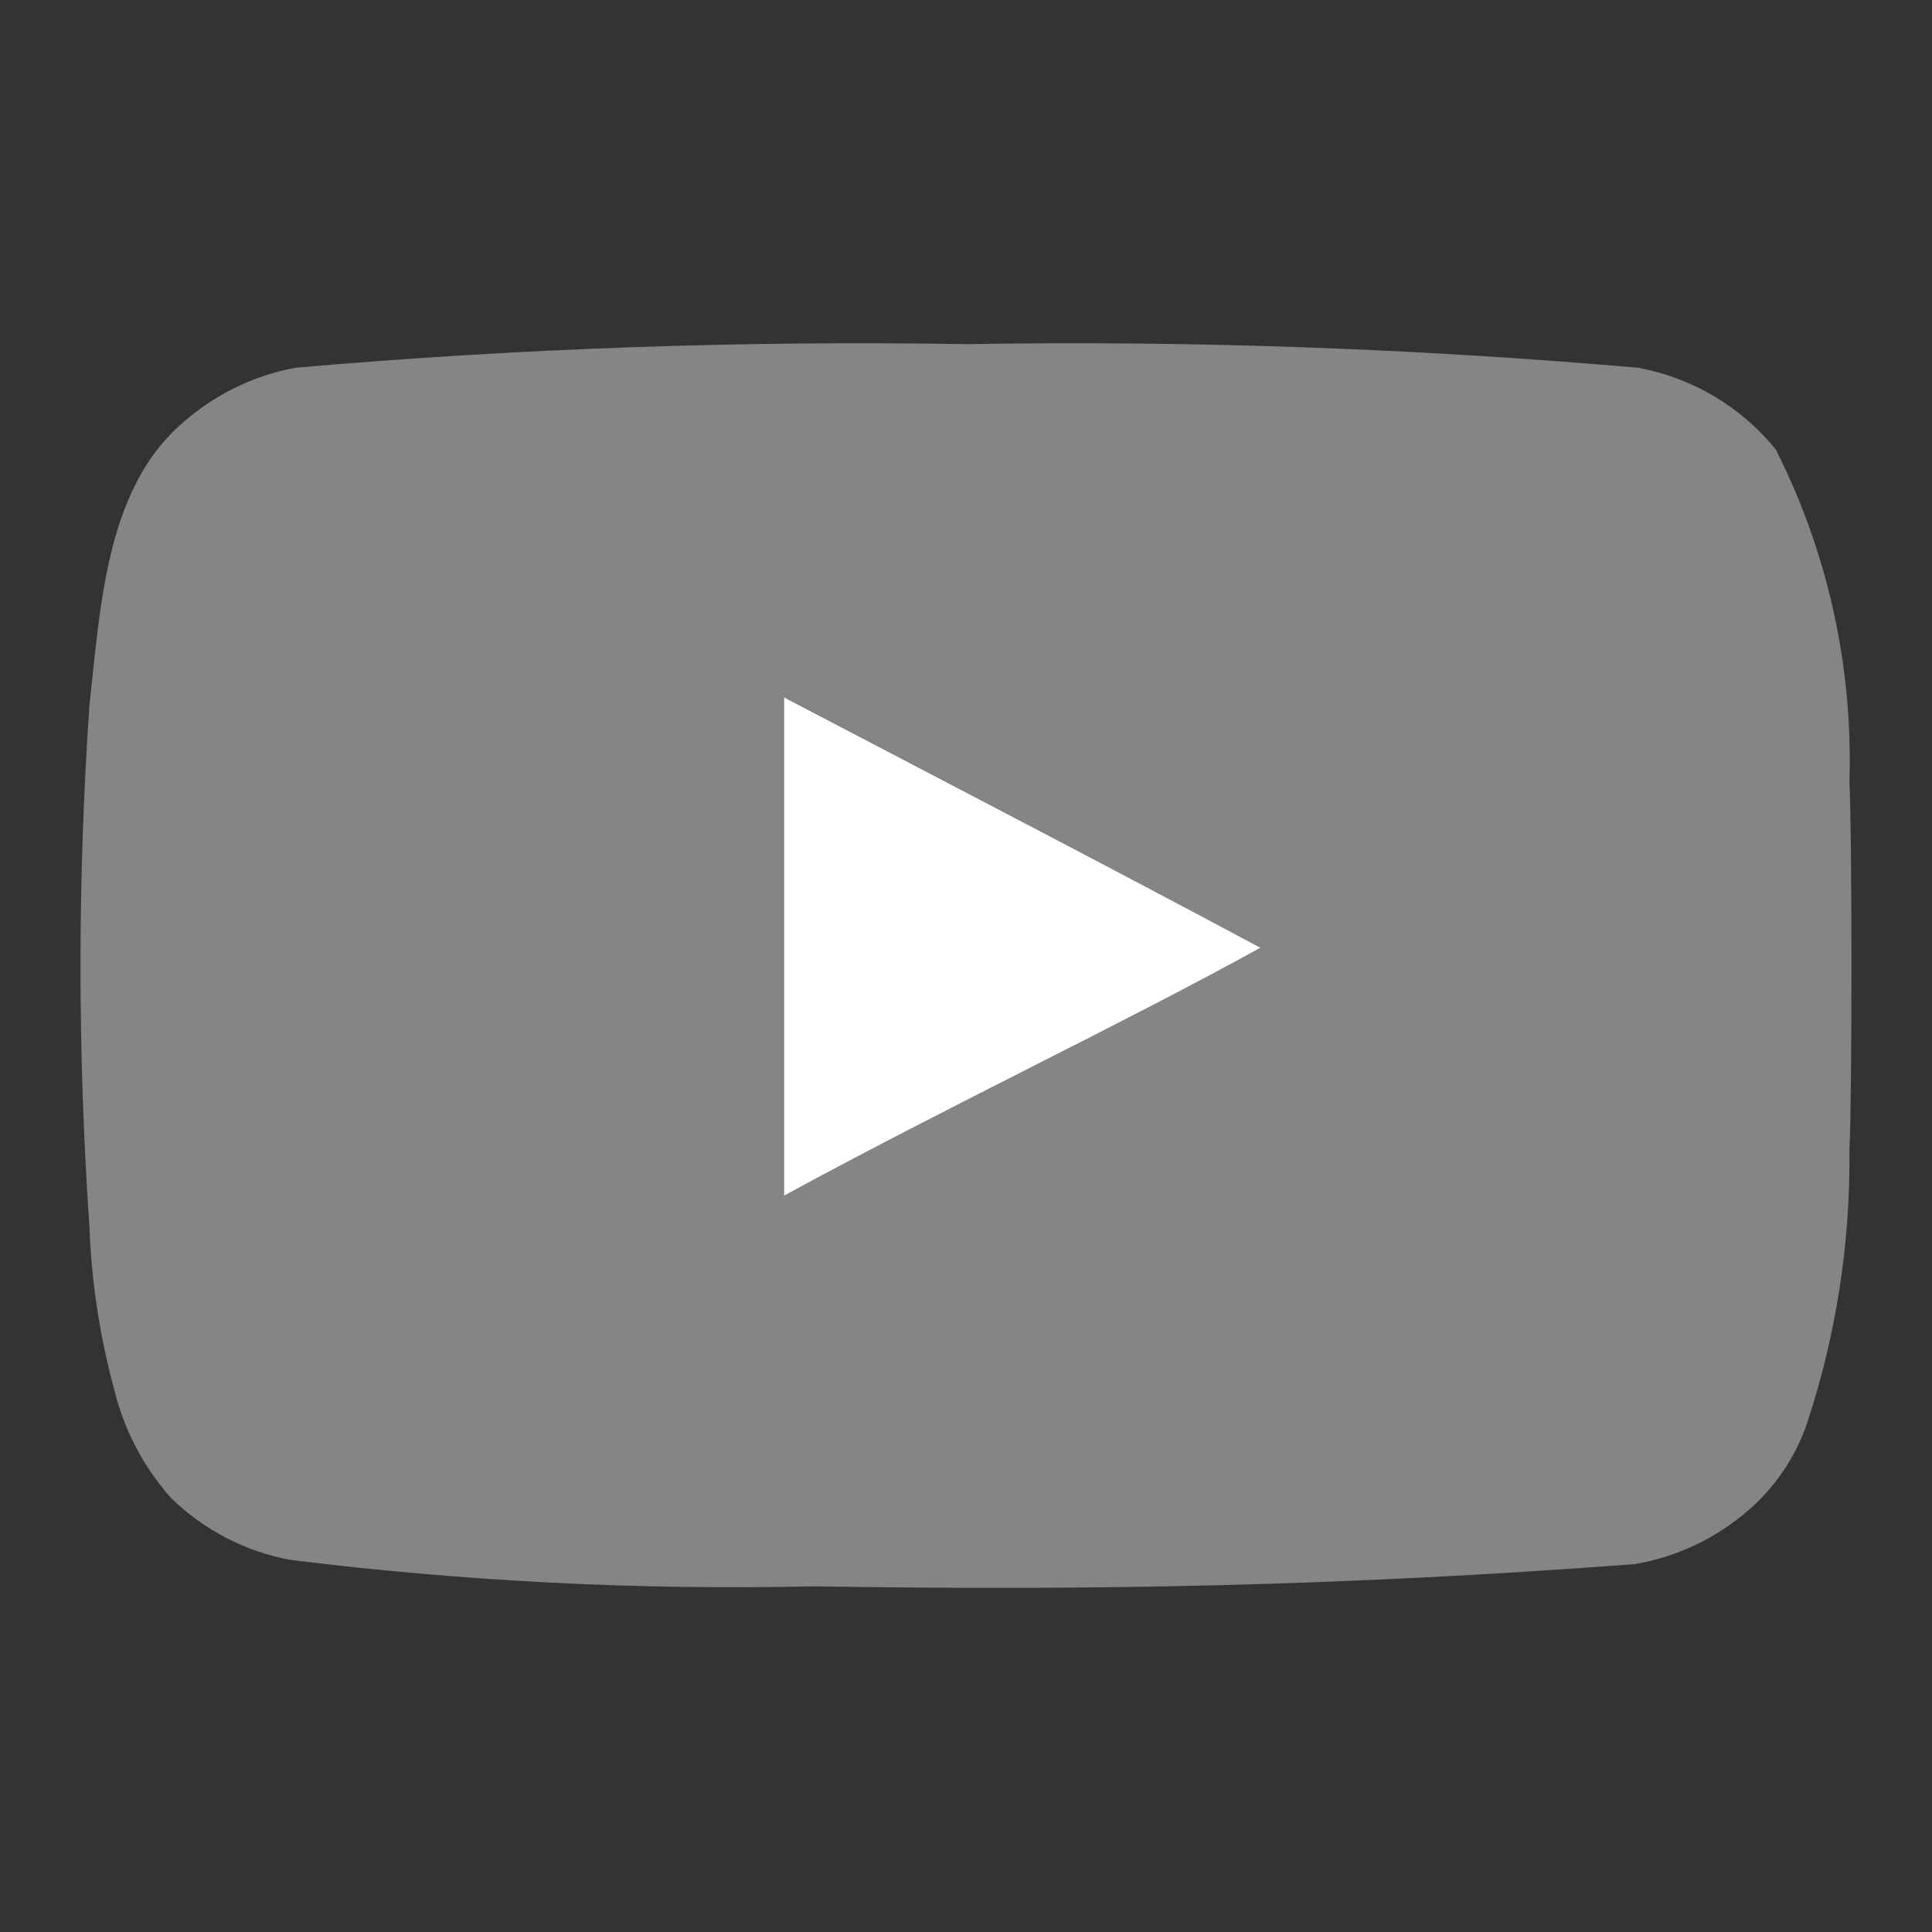
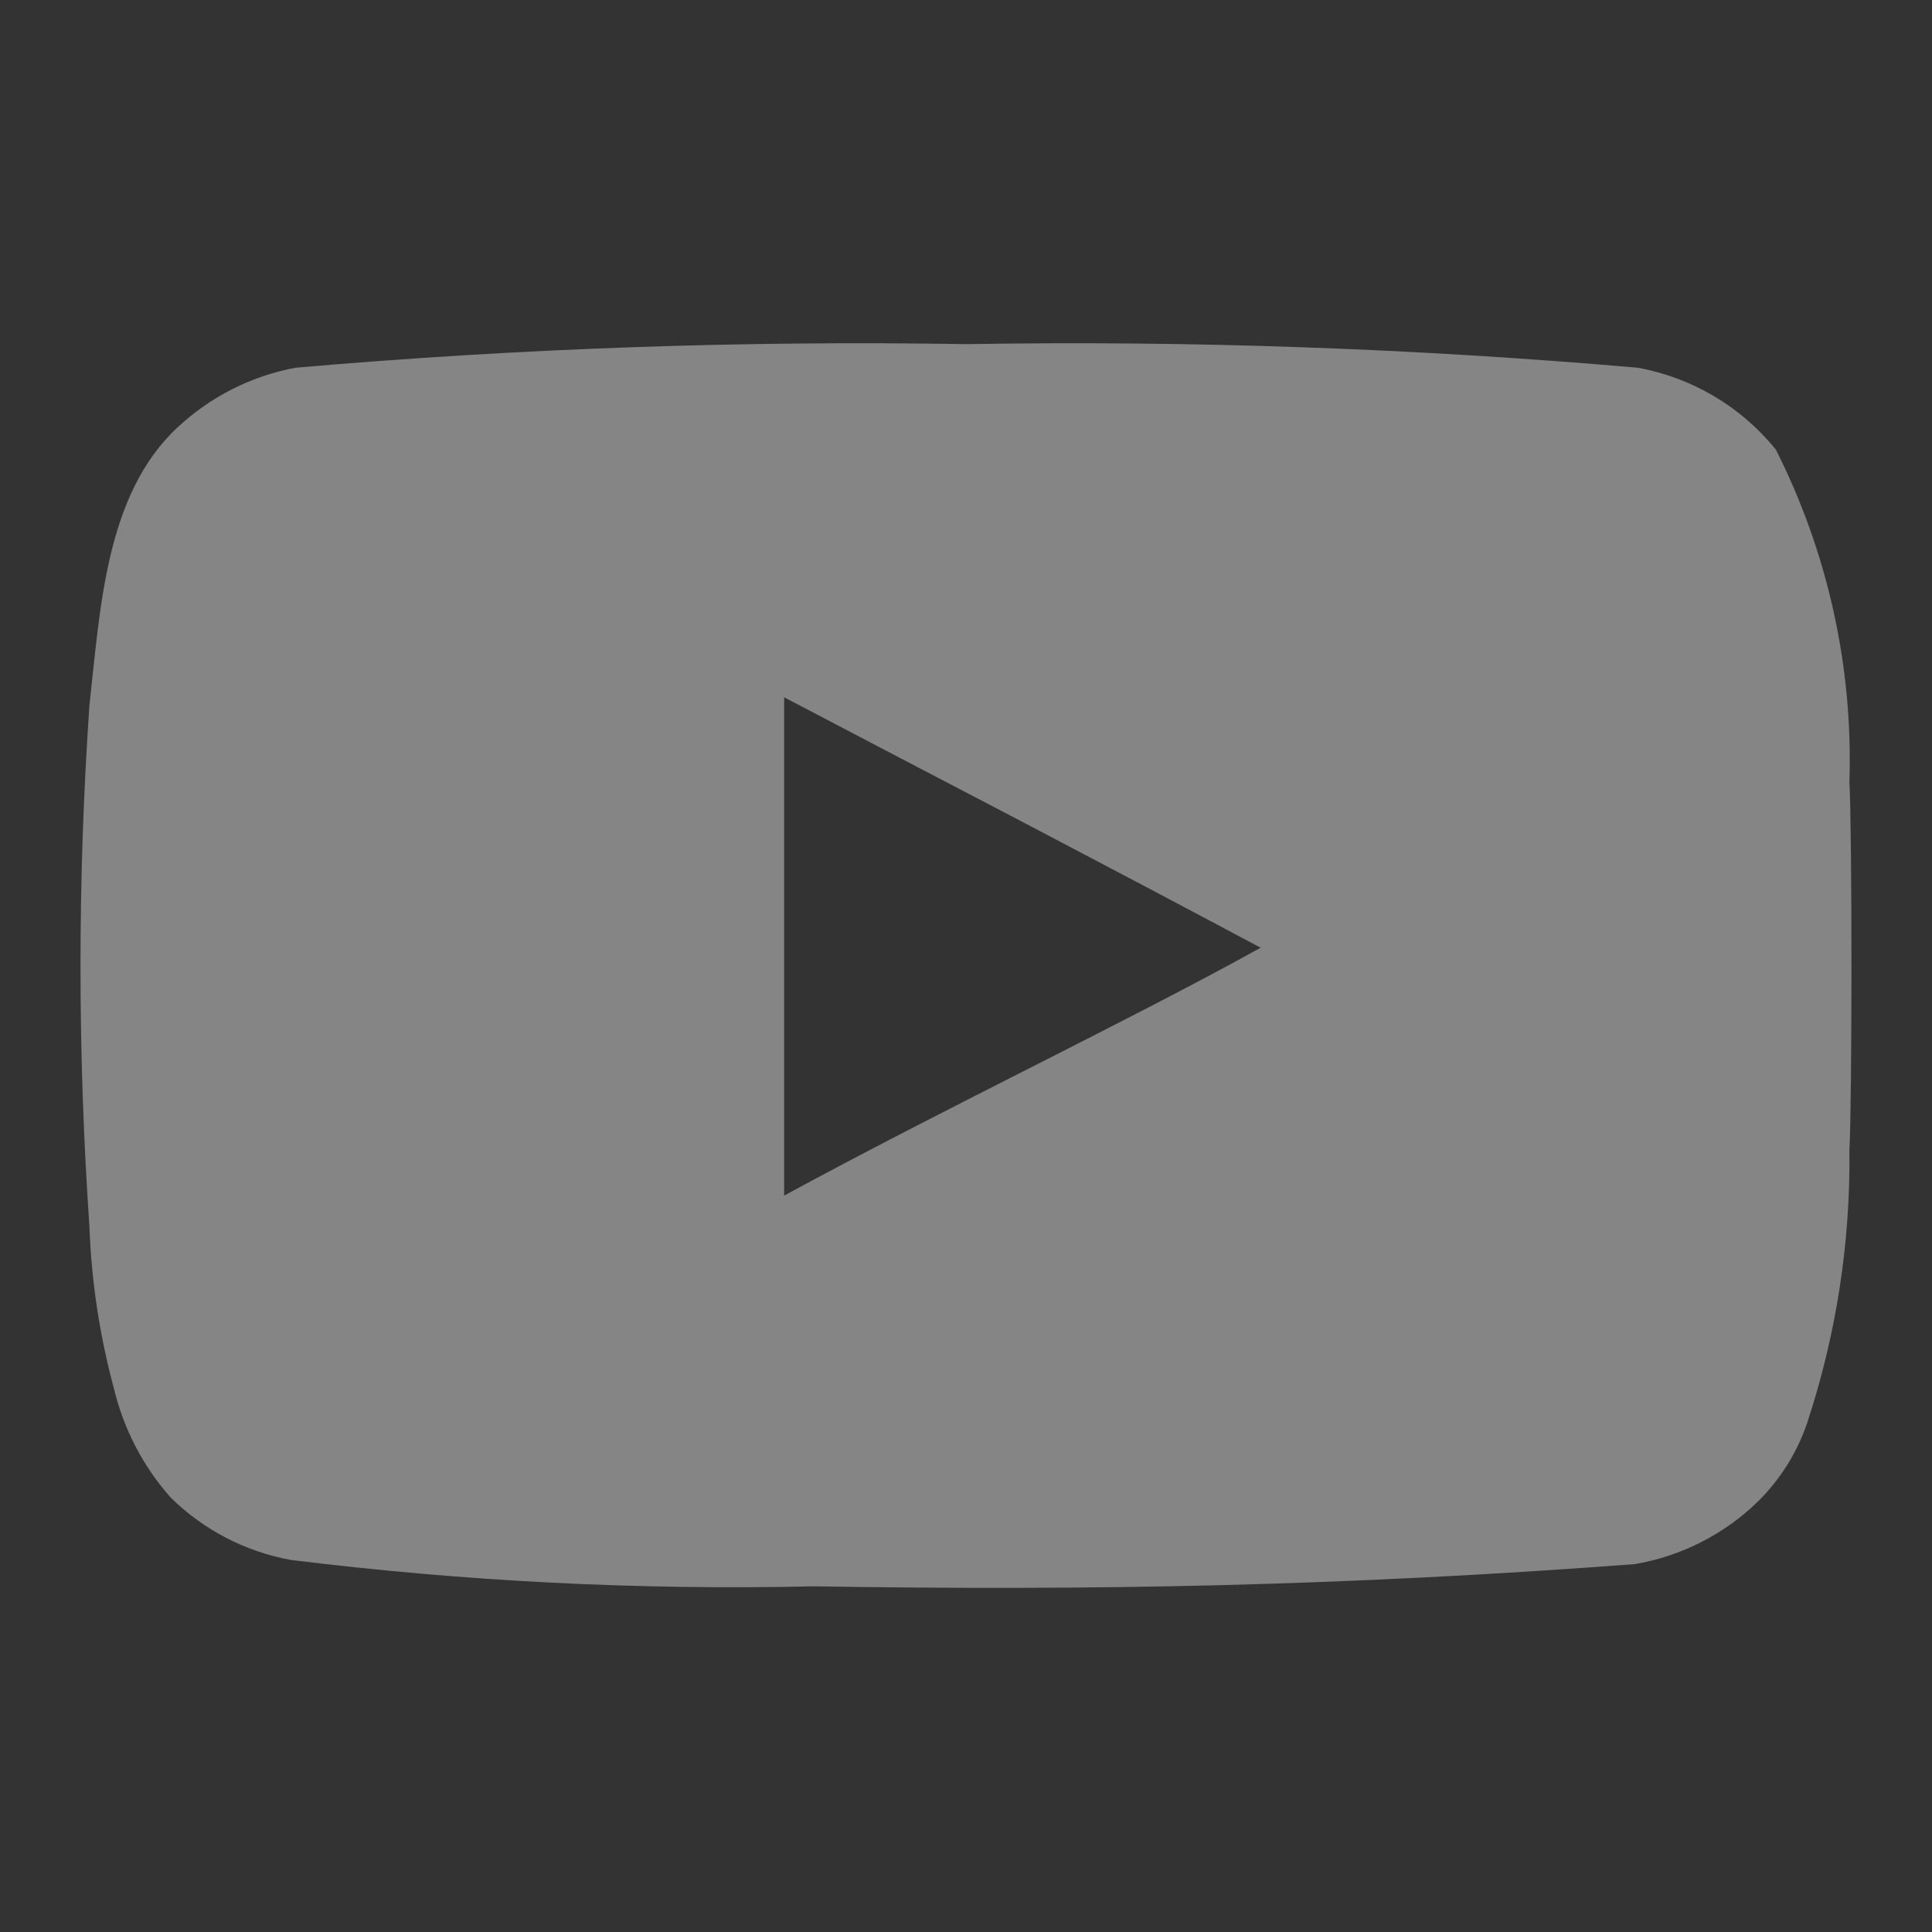
<svg xmlns="http://www.w3.org/2000/svg" width="24" height="24" viewBox="0 0 24 24" fill="none">
  <rect x="0" y="0" width="24" height="24" fill="#333333" stroke="none" />
-   <path d="M15.662 11.775C13.645 10.697 11.714 9.697 9.74 8.663V14.853C11.817 13.723 14.007 12.689 15.671 11.766L15.662 11.775Z" fill="white" />
  <path d="M22.974 9.715C23.02 8.283 22.706 6.863 22.06 5.585C21.628 5.051 21.02 4.691 20.345 4.568C17.573 4.327 14.79 4.229 12.008 4.275C9.226 4.229 6.443 4.327 3.672 4.568C3.122 4.67 2.614 4.928 2.206 5.309C1.311 6.139 1.246 7.56 1.111 8.758C0.963 10.916 0.963 13.081 1.111 15.24C1.136 15.916 1.237 16.587 1.413 17.24C1.533 17.746 1.775 18.214 2.12 18.603C2.528 19.005 3.048 19.275 3.611 19.378C5.767 19.645 7.94 19.755 10.111 19.706C13.606 19.762 16.684 19.703 20.31 19.43C20.89 19.33 21.425 19.057 21.844 18.646C22.117 18.374 22.324 18.044 22.448 17.68C22.81 16.585 22.988 15.437 22.974 14.284C23.008 13.689 23.008 10.31 22.974 9.714V9.715ZM15.664 11.775L15.66 11.773C14.83 12.233 13.872 12.719 12.862 13.232C11.846 13.747 10.78 14.288 9.741 14.852V8.662C10.728 9.18 11.704 9.689 12.686 10.202C13.666 10.716 14.653 11.236 15.66 11.773L15.672 11.766L15.664 11.775Z" fill="white" fill-opacity="0.4" />
</svg>